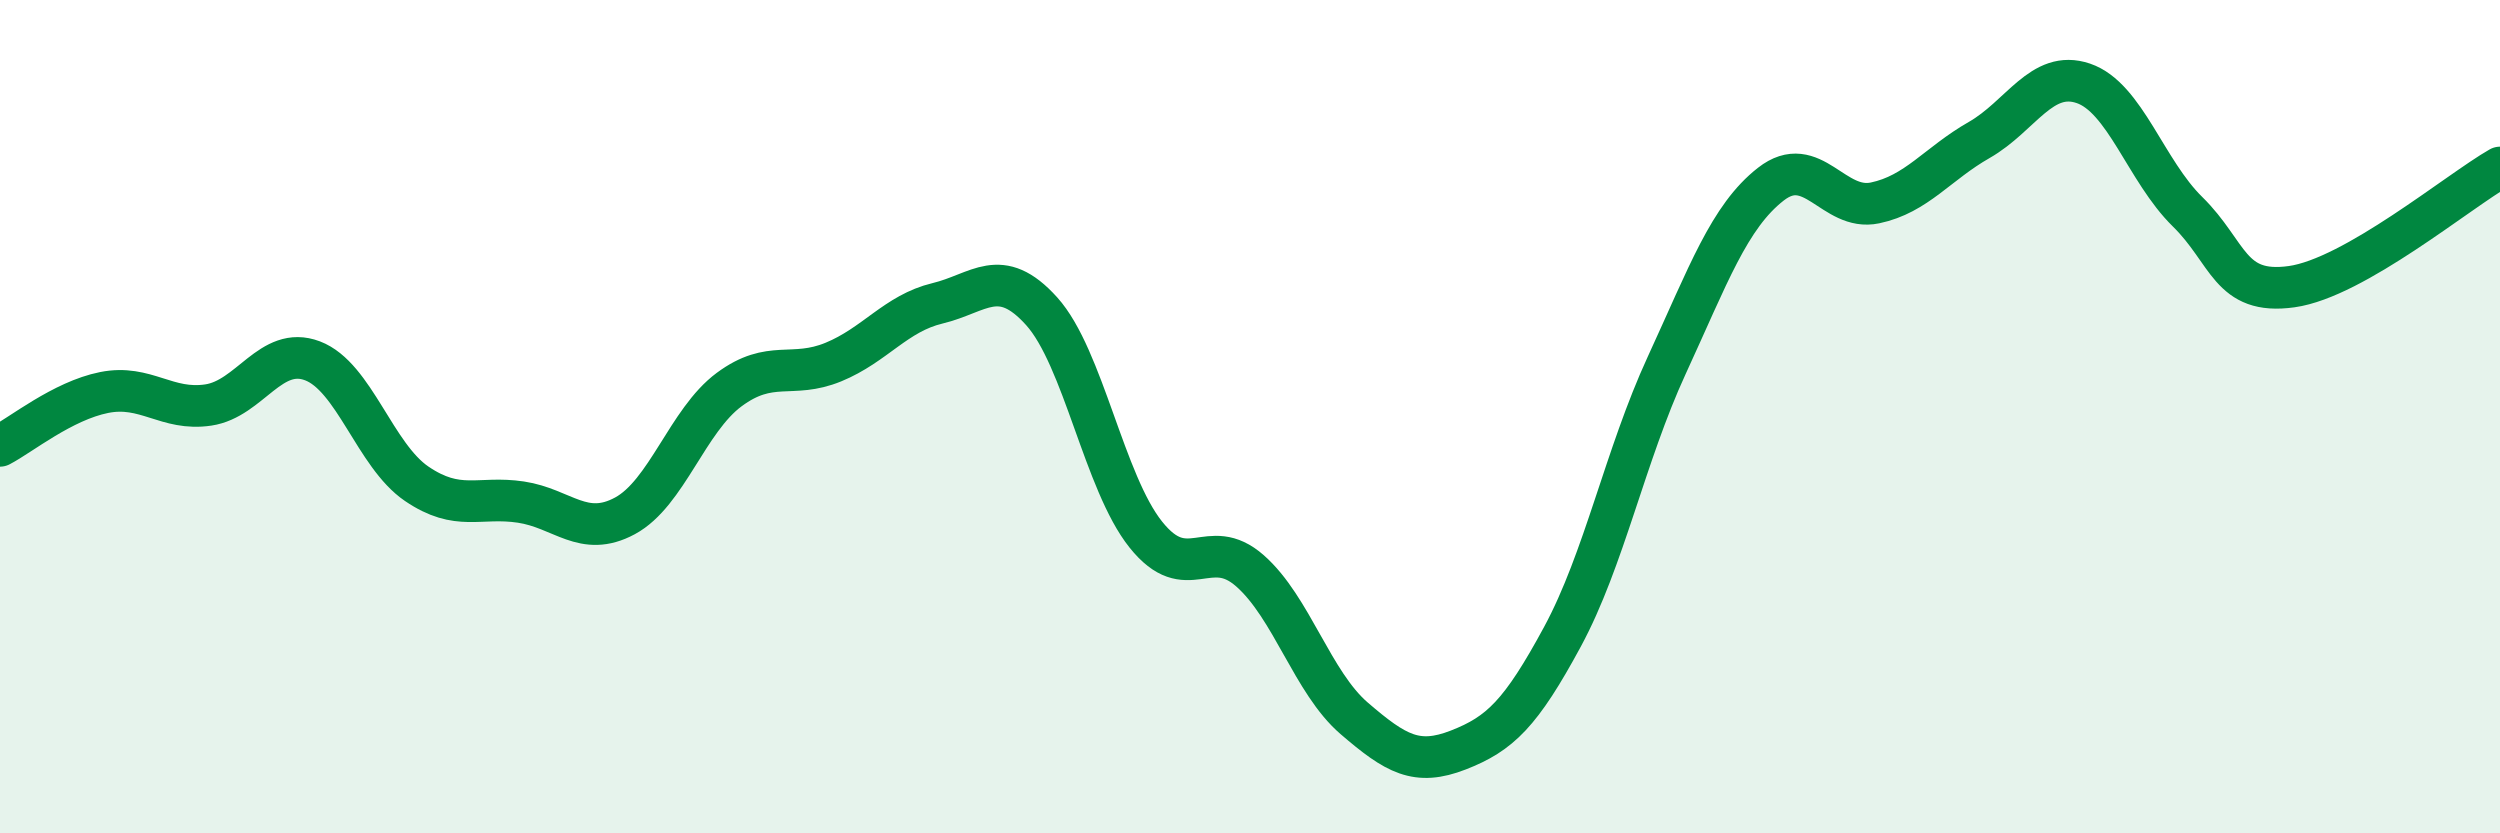
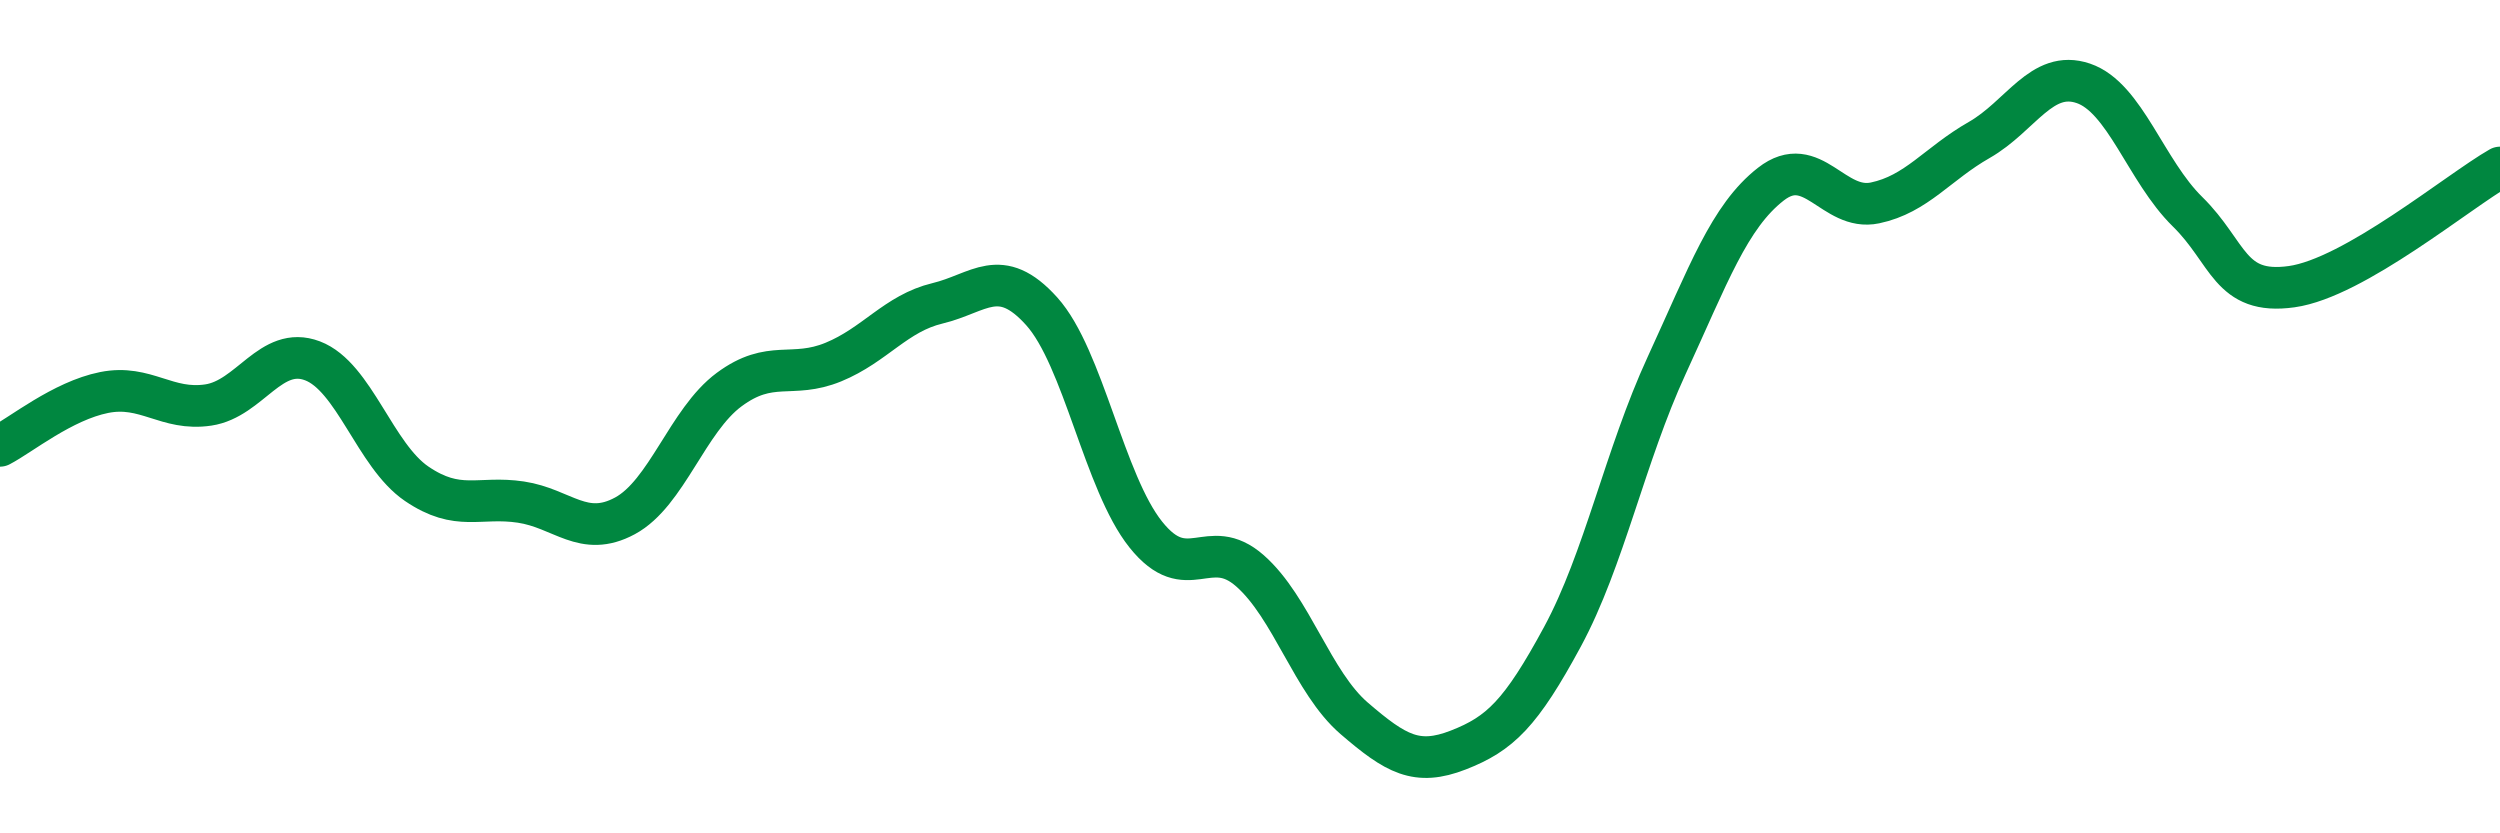
<svg xmlns="http://www.w3.org/2000/svg" width="60" height="20" viewBox="0 0 60 20">
-   <path d="M 0,10.7 C 0.5,10.44 1.5,9.62 2.5,9.42 C 3.5,9.22 4,9.87 5,9.72 C 6,9.57 6.5,8.28 7.5,8.66 C 8.5,9.04 9,10.93 10,11.61 C 11,12.29 11.5,11.9 12.5,12.05 C 13.5,12.2 14,12.92 15,12.38 C 16,11.84 16.5,10.09 17.5,9.35 C 18.5,8.61 19,9.1 20,8.69 C 21,8.28 21.5,7.52 22.5,7.28 C 23.5,7.04 24,6.36 25,7.47 C 26,8.58 26.5,11.58 27.5,12.83 C 28.5,14.08 29,12.82 30,13.7 C 31,14.58 31.5,16.38 32.5,17.24 C 33.5,18.1 34,18.39 35,18 C 36,17.61 36.5,17.13 37.5,15.28 C 38.5,13.43 39,10.94 40,8.77 C 41,6.6 41.5,5.2 42.5,4.42 C 43.5,3.64 44,5.08 45,4.87 C 46,4.66 46.5,3.93 47.5,3.36 C 48.5,2.79 49,1.66 50,2 C 51,2.34 51.5,4.1 52.5,5.08 C 53.5,6.06 53.5,7.09 55,6.88 C 56.5,6.67 59,4.59 60,4.02L60 20L0 20Z" fill="#008740" opacity="0.1" stroke-linecap="round" stroke-linejoin="round" />
  <path d="M 0,10.7 C 0.5,10.44 1.5,9.62 2.5,9.42 C 3.5,9.22 4,9.87 5,9.72 C 6,9.57 6.5,8.28 7.5,8.66 C 8.5,9.04 9,10.93 10,11.61 C 11,12.29 11.5,11.9 12.5,12.05 C 13.5,12.2 14,12.92 15,12.38 C 16,11.84 16.5,10.09 17.5,9.35 C 18.5,8.61 19,9.1 20,8.69 C 21,8.28 21.5,7.52 22.5,7.28 C 23.5,7.04 24,6.36 25,7.47 C 26,8.58 26.5,11.58 27.5,12.83 C 28.5,14.08 29,12.82 30,13.7 C 31,14.58 31.5,16.38 32.5,17.24 C 33.5,18.1 34,18.39 35,18 C 36,17.61 36.5,17.13 37.5,15.28 C 38.5,13.43 39,10.94 40,8.77 C 41,6.6 41.5,5.2 42.5,4.42 C 43.5,3.64 44,5.08 45,4.87 C 46,4.66 46.5,3.93 47.5,3.36 C 48.5,2.79 49,1.66 50,2 C 51,2.34 51.5,4.1 52.5,5.08 C 53.5,6.06 53.5,7.09 55,6.88 C 56.5,6.67 59,4.59 60,4.02" stroke="#008740" stroke-width="1" fill="none" stroke-linecap="round" stroke-linejoin="round" />
</svg>